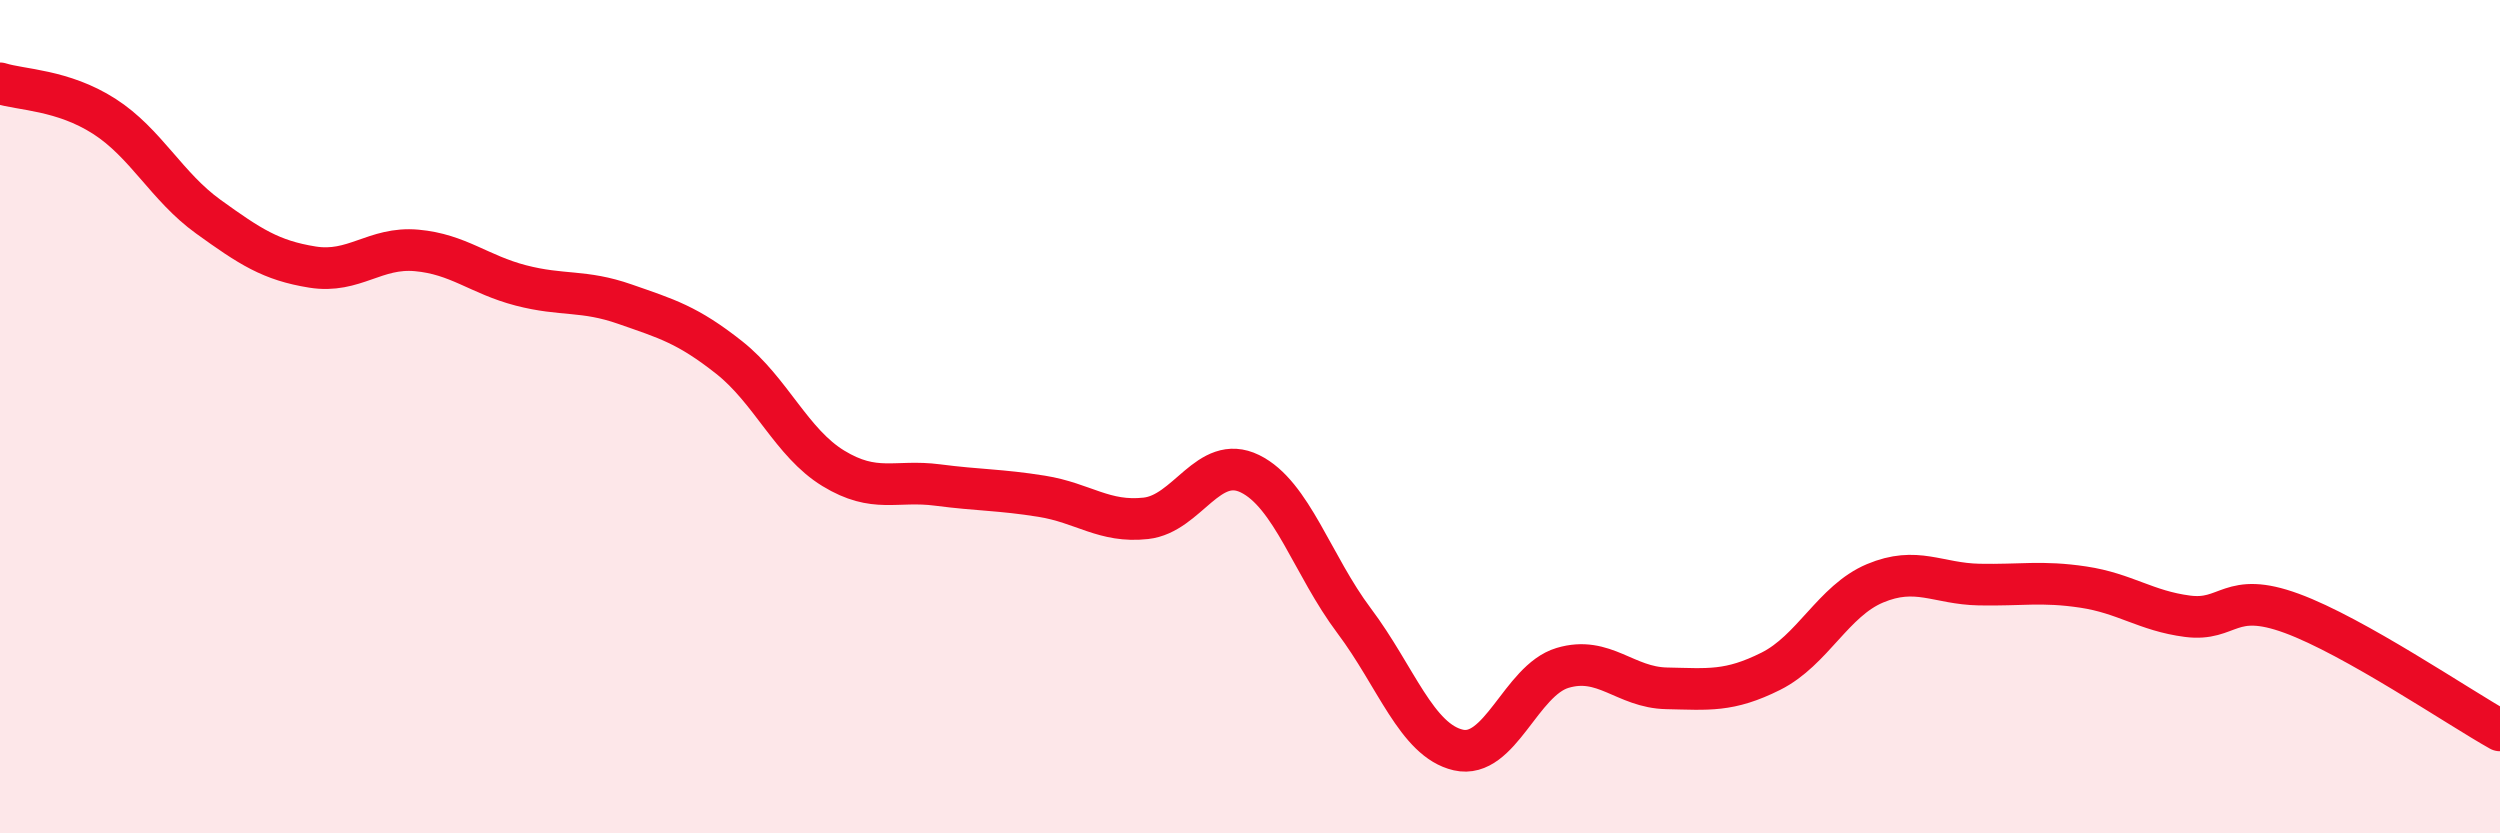
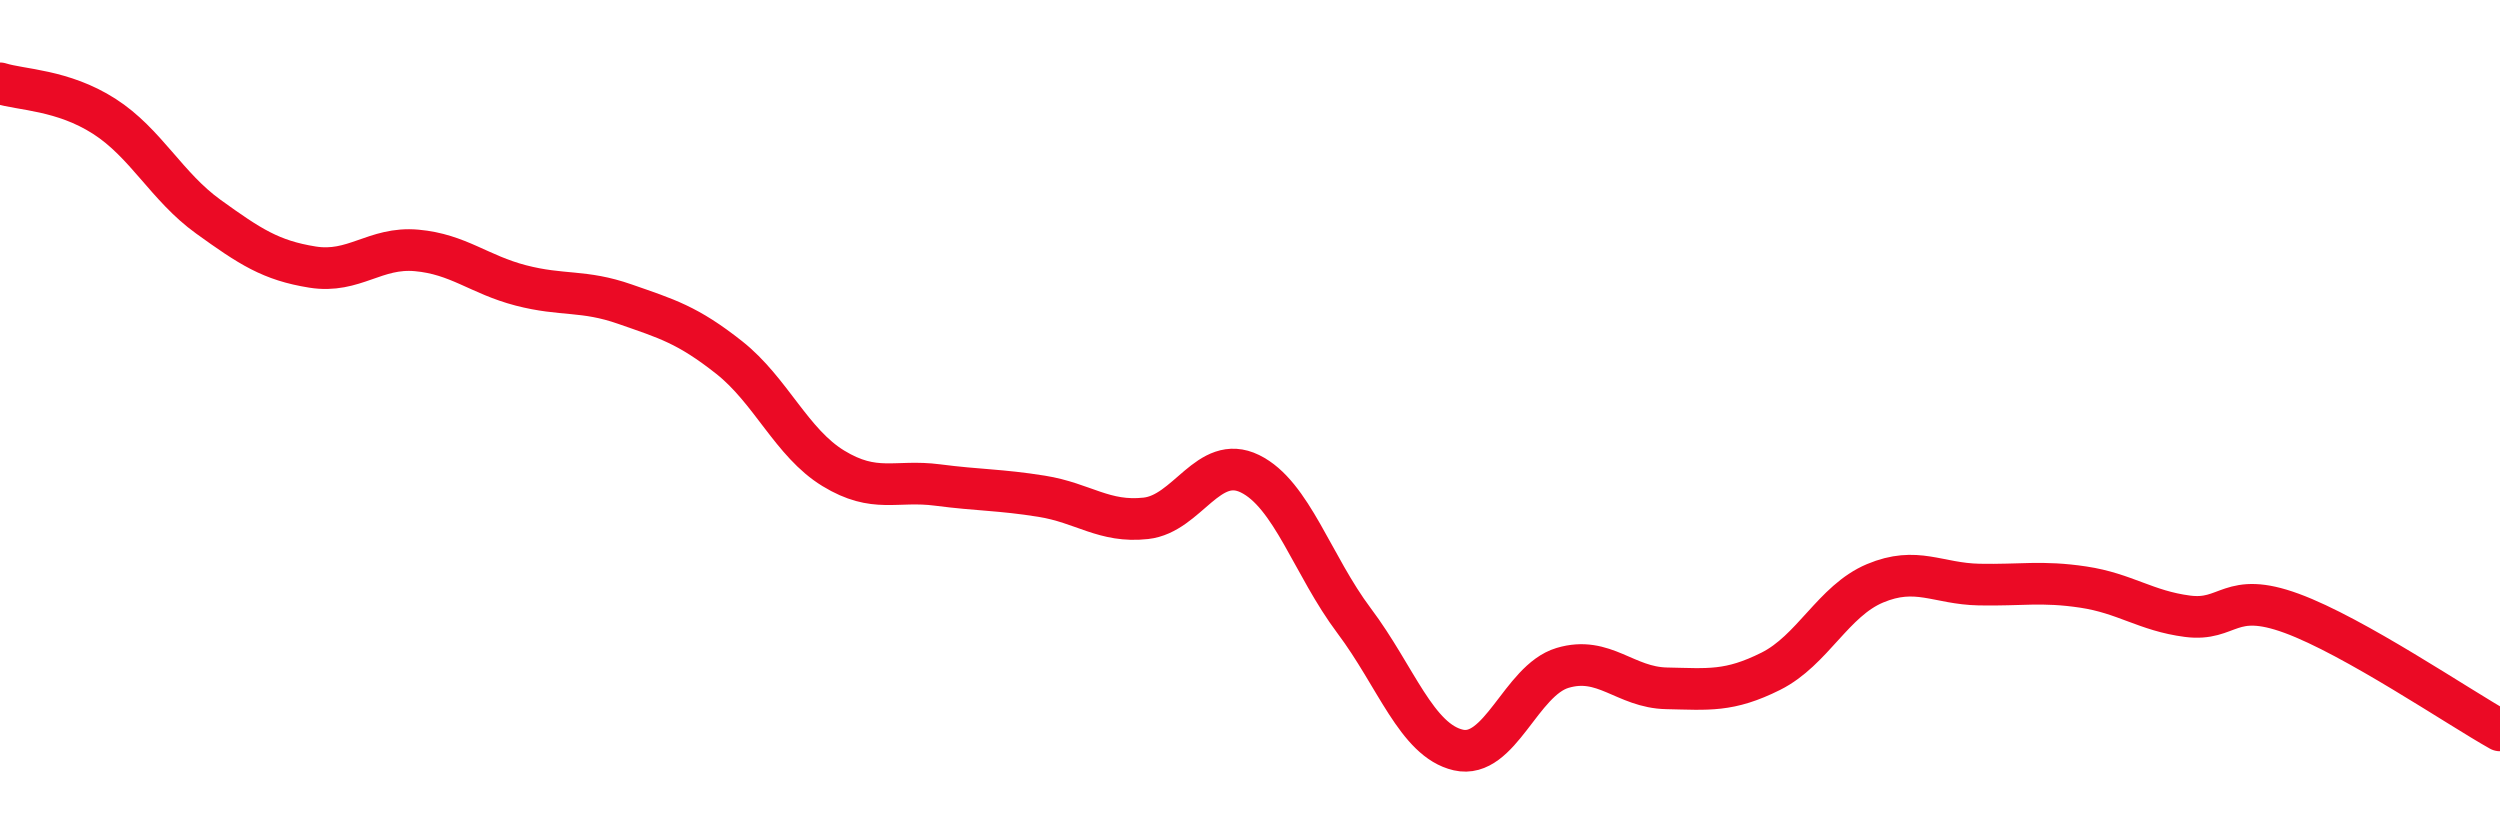
<svg xmlns="http://www.w3.org/2000/svg" width="60" height="20" viewBox="0 0 60 20">
-   <path d="M 0,2 C 0.5,2.16 1.5,2.15 2.5,2.79 C 3.5,3.43 4,4.48 5,5.2 C 6,5.92 6.5,6.25 7.5,6.41 C 8.5,6.57 9,5.92 10,6.01 C 11,6.1 11.5,6.59 12.5,6.85 C 13.5,7.11 14,6.95 15,7.3 C 16,7.65 16.5,7.79 17.5,8.58 C 18.5,9.37 19,10.63 20,11.24 C 21,11.85 21.5,11.51 22.5,11.64 C 23.5,11.77 24,11.75 25,11.91 C 26,12.07 26.5,12.55 27.5,12.44 C 28.5,12.33 29,10.88 30,11.37 C 31,11.86 31.5,13.57 32.5,14.9 C 33.5,16.23 34,17.77 35,18 C 36,18.23 36.5,16.33 37.5,16.03 C 38.5,15.73 39,16.5 40,16.52 C 41,16.54 41.5,16.61 42.5,16.11 C 43.5,15.61 44,14.42 45,14 C 46,13.58 46.5,14.01 47.5,14.03 C 48.5,14.05 49,13.94 50,14.09 C 51,14.24 51.5,14.66 52.5,14.79 C 53.5,14.92 53.5,14.17 55,14.72 C 56.5,15.27 59,16.97 60,17.53L60 20L0 20Z" fill="#EB0A25" opacity="0.1" stroke-linecap="round" stroke-linejoin="round" />
  <path d="M 0,2 C 0.5,2.16 1.5,2.15 2.5,2.79 C 3.5,3.43 4,4.48 5,5.2 C 6,5.92 6.5,6.25 7.5,6.41 C 8.5,6.57 9,5.92 10,6.01 C 11,6.1 11.5,6.59 12.5,6.85 C 13.5,7.11 14,6.95 15,7.3 C 16,7.65 16.5,7.79 17.5,8.58 C 18.5,9.37 19,10.63 20,11.24 C 21,11.85 21.5,11.51 22.5,11.64 C 23.5,11.77 24,11.75 25,11.91 C 26,12.07 26.5,12.55 27.5,12.44 C 28.5,12.33 29,10.88 30,11.37 C 31,11.86 31.5,13.57 32.5,14.9 C 33.5,16.23 34,17.77 35,18 C 36,18.23 36.5,16.33 37.5,16.03 C 38.5,15.73 39,16.5 40,16.52 C 41,16.54 41.5,16.61 42.5,16.11 C 43.5,15.61 44,14.42 45,14 C 46,13.58 46.5,14.01 47.5,14.03 C 48.5,14.05 49,13.94 50,14.09 C 51,14.24 51.5,14.66 52.5,14.79 C 53.5,14.92 53.5,14.17 55,14.72 C 56.5,15.27 59,16.97 60,17.53" stroke="#EB0A25" stroke-width="1" fill="none" stroke-linecap="round" stroke-linejoin="round" />
</svg>